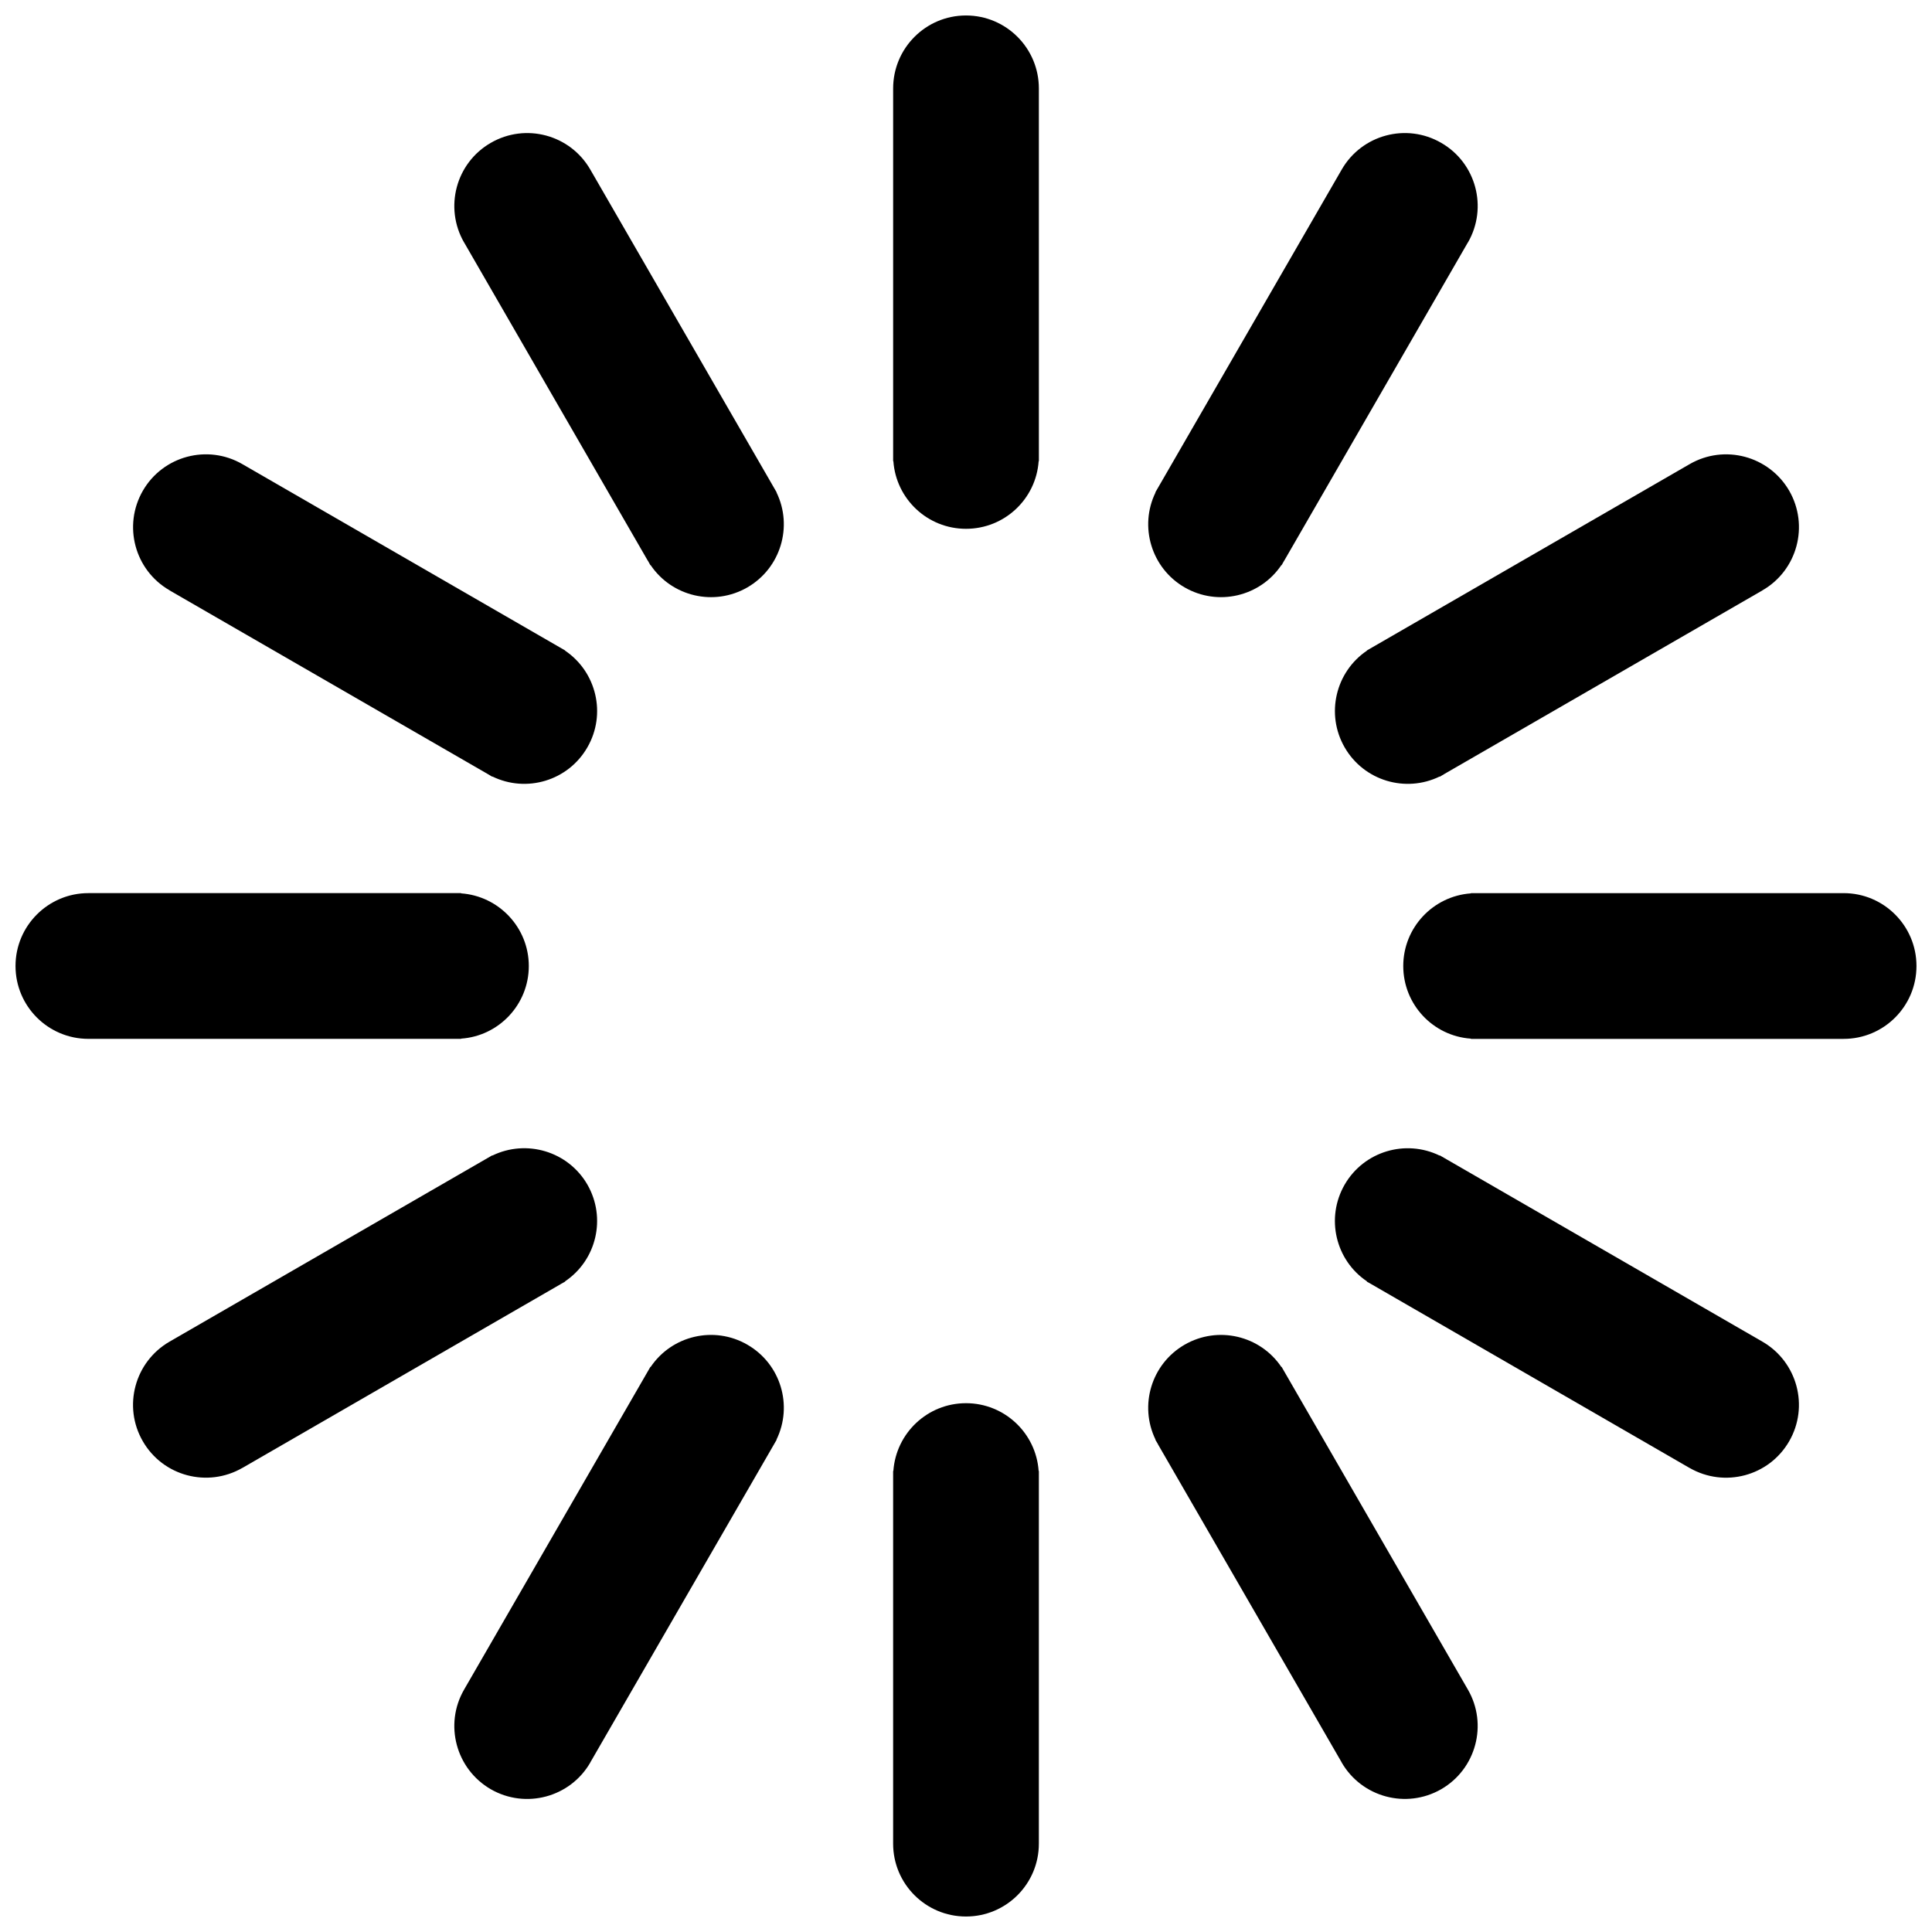
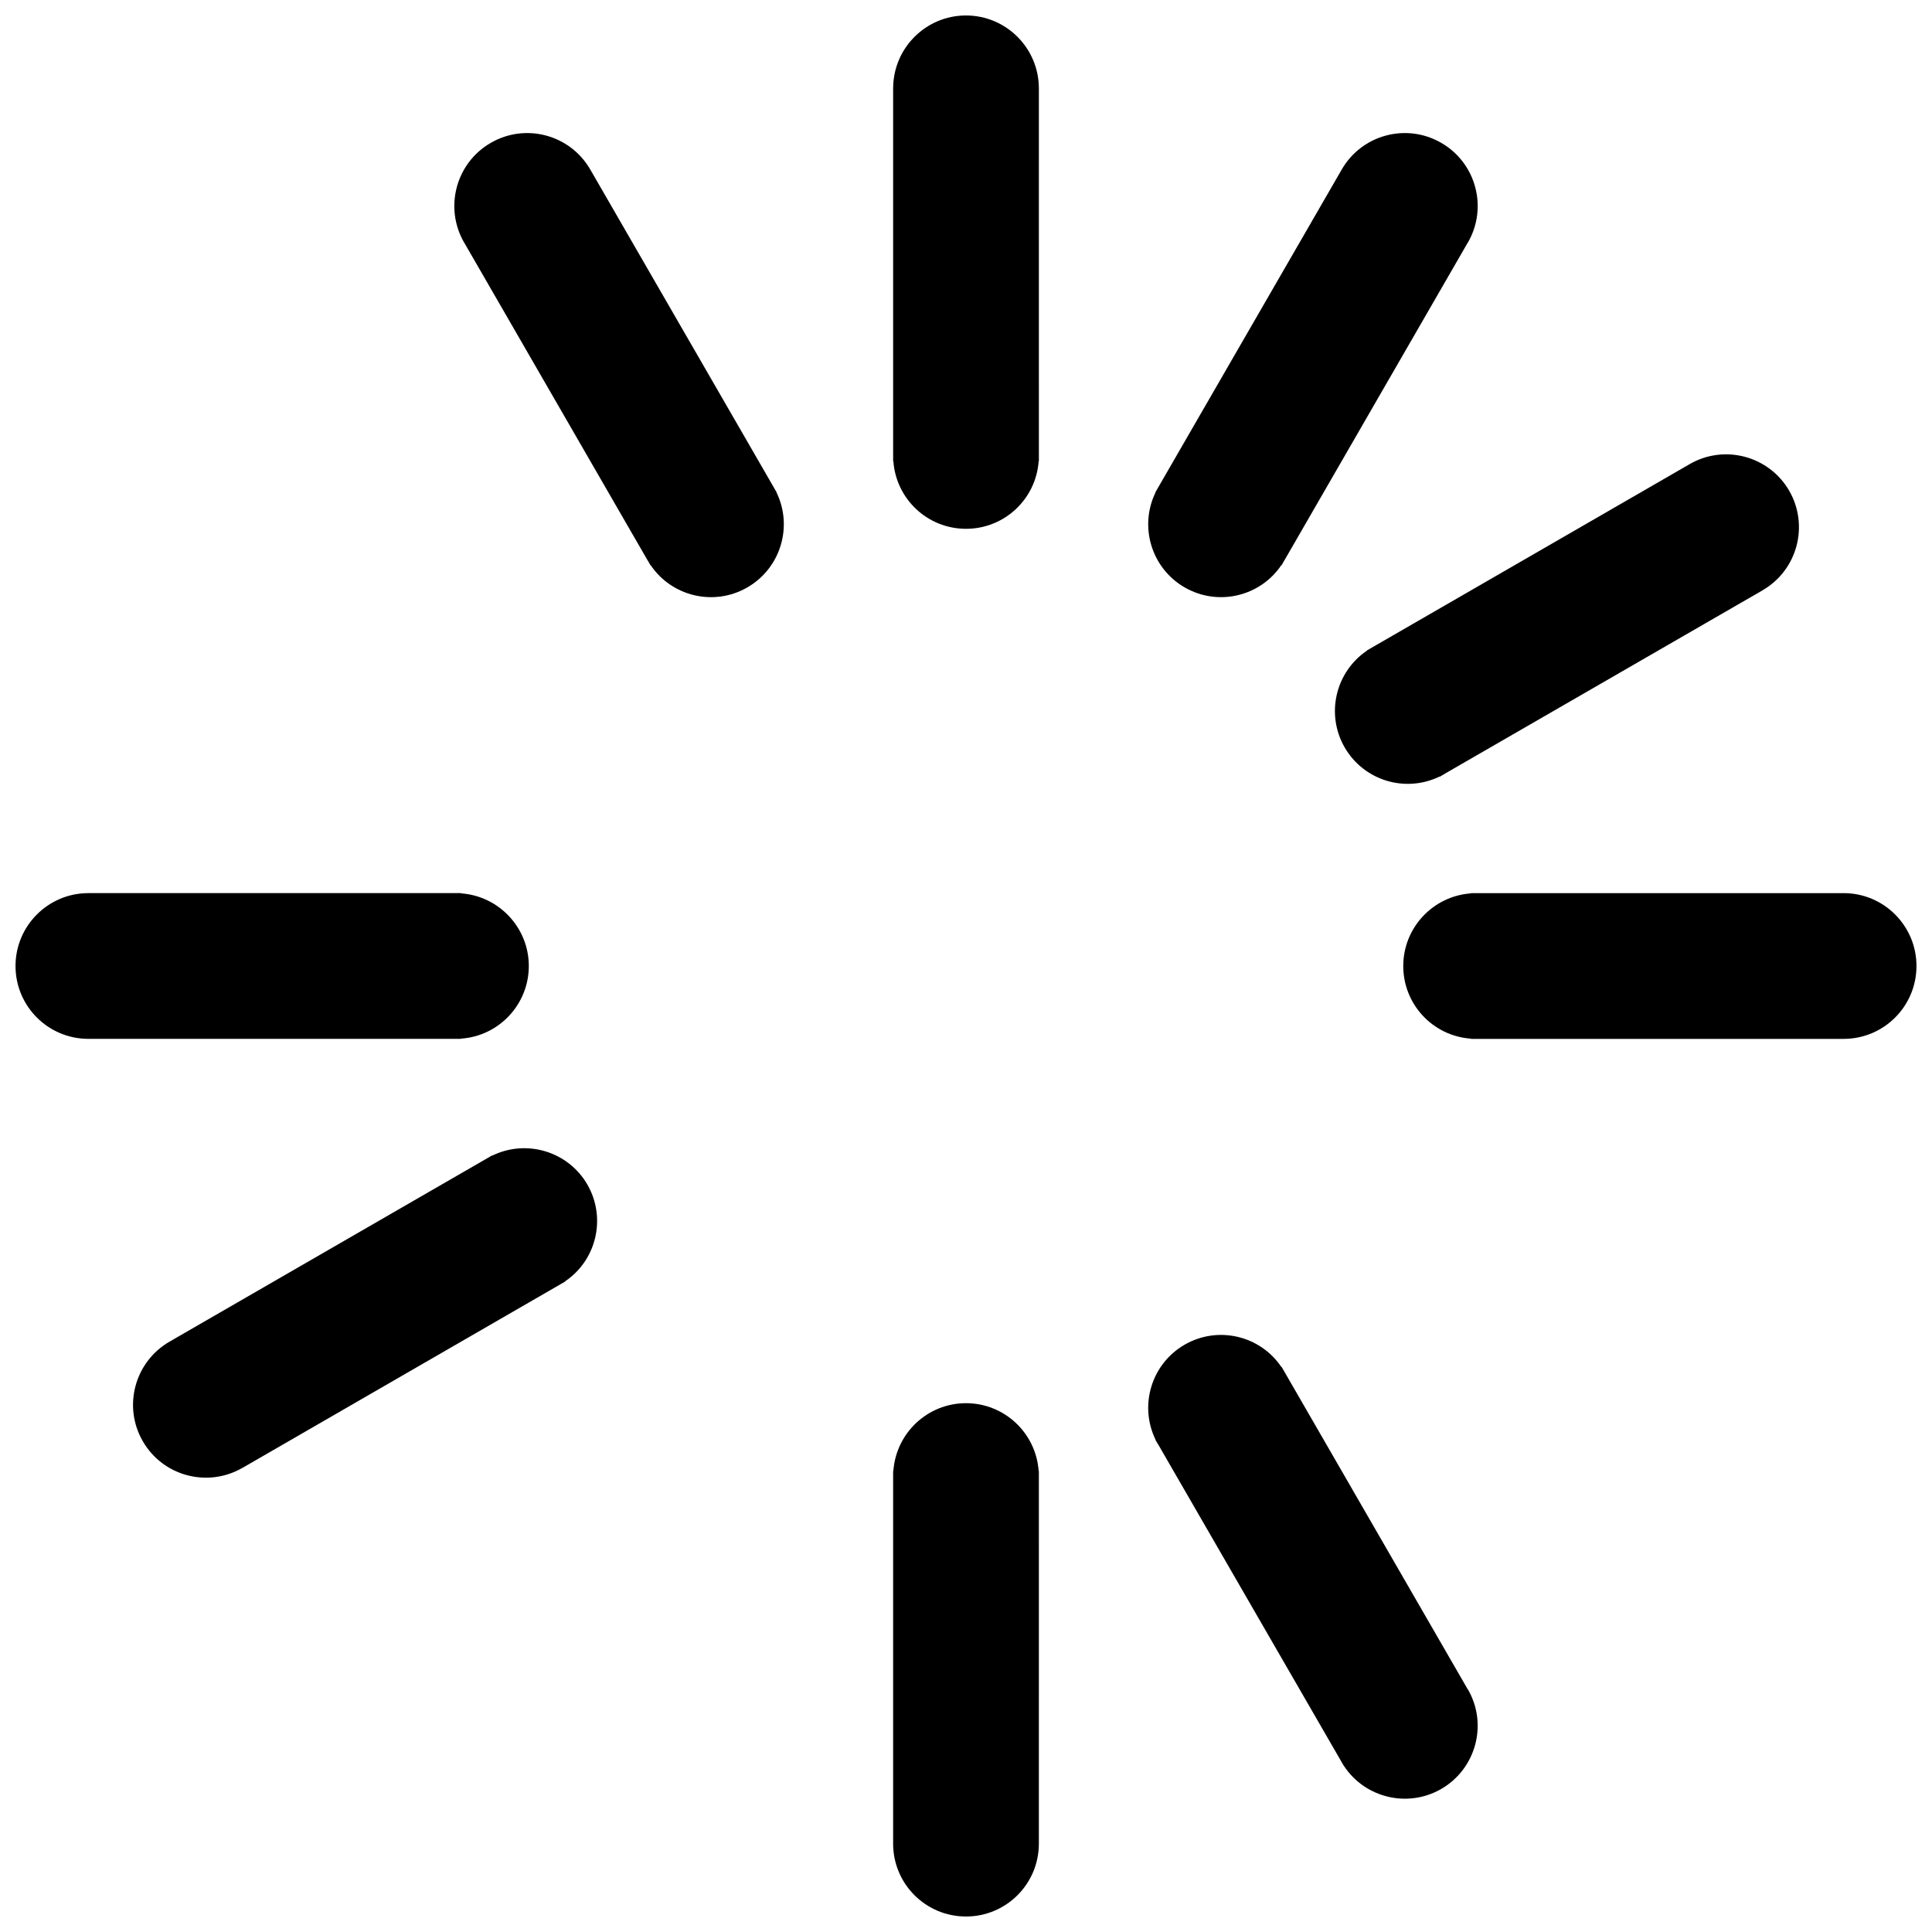
<svg xmlns="http://www.w3.org/2000/svg" width="800px" height="800px" version="1.1" viewBox="144 144 512 512">
  <defs>
    <clipPath id="d">
      <path d="m380 148.09h40v136.91h-40z" />
    </clipPath>
    <clipPath id="c">
      <path d="m380 515h40v136.9h-40z" />
    </clipPath>
    <clipPath id="b">
      <path d="m148.09 380h136.91v40h-136.91z" />
    </clipPath>
    <clipPath id="a">
      <path d="m515 380h136.9v40h-136.9z" />
    </clipPath>
  </defs>
  <g clip-path="url(#d)">
    <path d="m400 148.1c-10.668 0-19.309 8.672-19.309 19.34v97.387 0.062 1.324h0.062c0.707 10.023 9.043 17.926 19.25 17.926 10.211 0 18.555-7.902 19.25-17.926h0.062l-0.004-98.77c0-10.672-8.641-19.344-19.312-19.344z" />
  </g>
  <g clip-path="url(#c)">
    <path d="m400 515.86c-10.207 0-18.543 7.934-19.25 17.957h-0.062v1.324 0.062 97.352 0.031c0 10.672 8.641 19.309 19.309 19.309 10.672 0 19.312-8.637 19.312-19.309l0.004-98.766h-0.062c-0.691-10.023-9.043-17.961-19.25-17.961z" />
  </g>
  <path d="m267.01 208.28 48.645 84.281c0.016 0 0.031 0.031 0.031 0.031s0 0.031 0.031 0.031l0.645 1.168c0.031 0 0.031-0.031 0.062-0.031 5.613 8.332 16.805 11.008 25.645 5.902 8.824-5.106 12.117-16.145 7.703-25.184h0.047l-49.383-85.543c-5.336-9.254-17.141-12.422-26.383-7.07-9.227 5.32-12.391 17.129-7.074 26.383 0-0.004 0.016-0.004 0.031 0.031z" />
-   <path d="m533.02 591.78-49.383-85.547c-0.031 0-0.031 0-0.062 0.031-5.613-8.332-16.805-11.008-25.645-5.902-8.824 5.106-12.098 16.113-7.703 25.156-0.016 0-0.027 0-0.047 0.027l0.676 1.137v0.062c0.027 0 0.027 0 0.027 0.027l48.676 84.285v0.027c5.336 9.223 17.141 12.391 26.383 7.074 9.23-5.348 12.398-17.156 7.078-26.379z" />
-   <path d="m188.93 300.43 0.016 0.031 84.281 48.645c0.031 0.031 0.031 0.031 0.062 0.031 0 0 0.016 0.031 0.031 0.031l1.152 0.676c0.016-0.031 0.016-0.062 0.016-0.062 9.039 4.398 20.078 1.137 25.168-7.719 5.106-8.824 2.414-20.016-5.918-25.645 0.031 0 0.031-0.031 0.047-0.031l-85.543-49.383c-9.238-5.352-21.047-2.184-26.383 7.043-5.336 9.254-2.168 21.062 7.07 26.383z" />
-   <path d="m611.09 499.57-85.543-49.387c-0.016 0.031-0.027 0.031-0.027 0.062-9.043-4.398-20.066-1.137-25.168 7.688-5.106 8.855-2.414 20.051 5.918 25.648-0.031 0.027-0.031 0.027-0.047 0.062l1.152 0.645c0.02 0.031 0.031 0.031 0.047 0.031 0.02 0 0.02 0.027 0.047 0.027l84.281 48.676h0.016c9.242 5.316 21.047 2.184 26.383-7.074 5.332-9.223 2.164-21.031-7.059-26.379z" />
+   <path d="m533.02 591.78-49.383-85.547c-0.031 0-0.031 0-0.062 0.031-5.613-8.332-16.805-11.008-25.645-5.902-8.824 5.106-12.098 16.113-7.703 25.156-0.016 0-0.027 0-0.047 0.027l0.676 1.137c0.027 0 0.027 0 0.027 0.027l48.676 84.285v0.027c5.336 9.223 17.141 12.391 26.383 7.074 9.23-5.348 12.398-17.156 7.078-26.379z" />
  <g clip-path="url(#b)">
    <path d="m264.83 419.31h1.367s-0.016-0.031-0.016-0.062c10.023-0.68 17.957-9.043 17.957-19.25 0-10.176-7.934-18.543-17.957-19.25 0 0 0.016-0.031 0.016-0.062h-98.777c-10.668 0-19.309 8.672-19.309 19.309 0 10.668 8.641 19.312 19.309 19.312h0.031 97.32c0.027 0.004 0.027 0.004 0.059 0.004z" />
  </g>
  <g clip-path="url(#a)">
    <path d="m632.58 380.69h-98.781c0 0.031 0.016 0.062 0.016 0.062-10.023 0.707-17.938 9.07-17.938 19.25 0 10.211 7.918 18.574 17.938 19.25 0 0.027-0.016 0.062-0.016 0.062h1.367 0.062 97.348c10.672 0 19.309-8.641 19.309-19.312 0.004-10.641-8.633-19.312-19.305-19.312z" />
  </g>
  <path d="m292.59 484.31s0.016 0 0.031-0.031l1.152-0.645-0.031-0.062c8.332-5.598 11.008-16.793 5.918-25.648-5.106-8.824-16.141-12.082-25.184-7.688 0-0.031 0-0.031-0.016-0.062l-85.543 49.383c-9.238 5.352-12.406 17.16-7.074 26.383 5.336 9.254 17.145 12.391 26.383 7.074h0.016l84.297-48.676c0.008 0.004 0.023-0.027 0.051-0.027z" />
  <path d="m506.22 316.39c0.016 0 0.016 0.031 0.047 0.031-8.332 5.625-11.008 16.82-5.918 25.645 5.106 8.855 16.129 12.113 25.168 7.719 0 0 0.016 0.031 0.027 0.062l1.137-0.676c0.02 0 0.031-0.031 0.047-0.031 0.02 0 0.02 0 0.047-0.031l84.281-48.645s0.016 0 0.031-0.031c9.227-5.32 12.391-17.129 7.074-26.383-5.352-9.227-17.156-12.391-26.398-7.043z" />
-   <path d="m342.07 500.36c-8.84-5.106-20.031-2.43-25.645 5.902-0.031-0.031-0.031-0.031-0.062-0.031l-49.383 85.547c-5.32 9.227-2.152 21.031 7.074 26.383 9.242 5.32 21.062 2.152 26.383-7.074v-0.031l48.676-84.281c0-0.027 0.016-0.027 0.031-0.027 0-0.031 0-0.031 0.016-0.062l0.66-1.137c0-0.027-0.031-0.027-0.047-0.027 4.41-9.047 1.137-20.055-7.703-25.16z" />
  <path d="m457.93 299.66c8.84 5.106 20.031 2.43 25.645-5.902 0.031 0 0.031 0.031 0.062 0.031l0.66-1.168 0.02-0.031c0.016 0 0.031-0.031 0.031-0.031l48.656-84.312h0.02c5.32-9.254 2.152-21.062-7.074-26.383-9.242-5.352-21.047-2.184-26.383 7.07l-49.387 85.543s0.031 0 0.047 0.031c-4.394 9.008-1.121 20.051 7.703 25.152z" />
</svg>